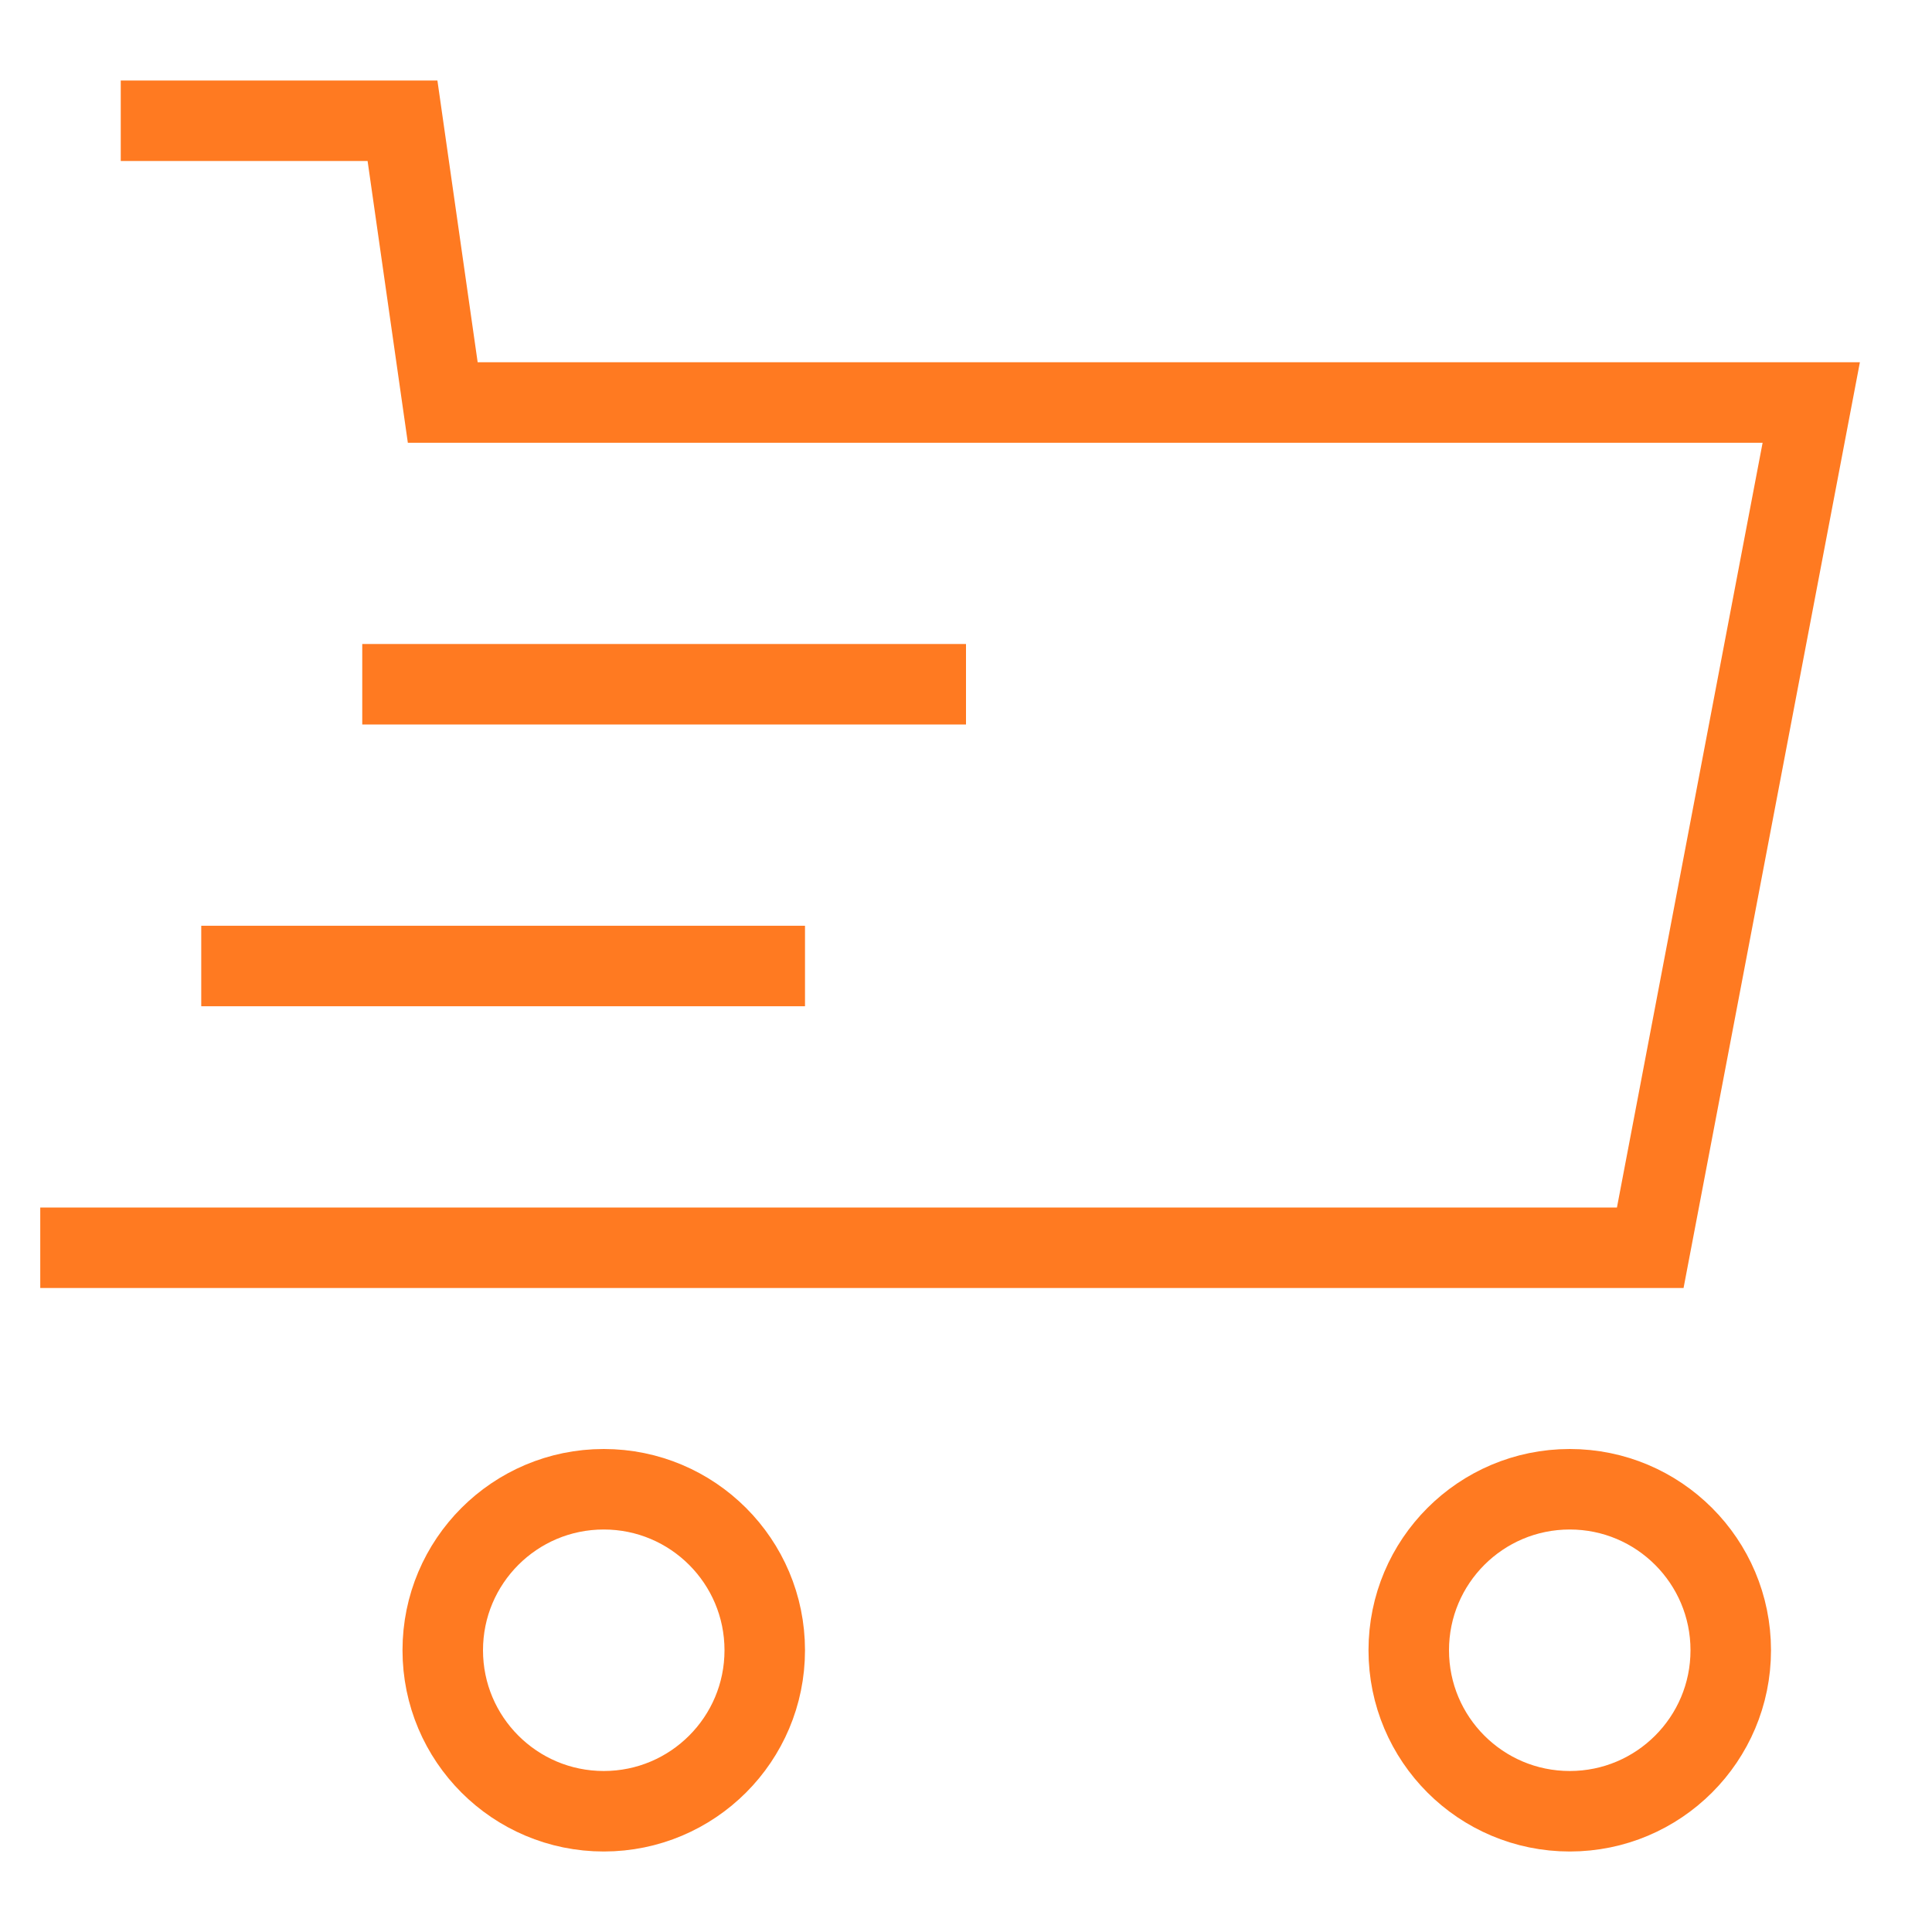
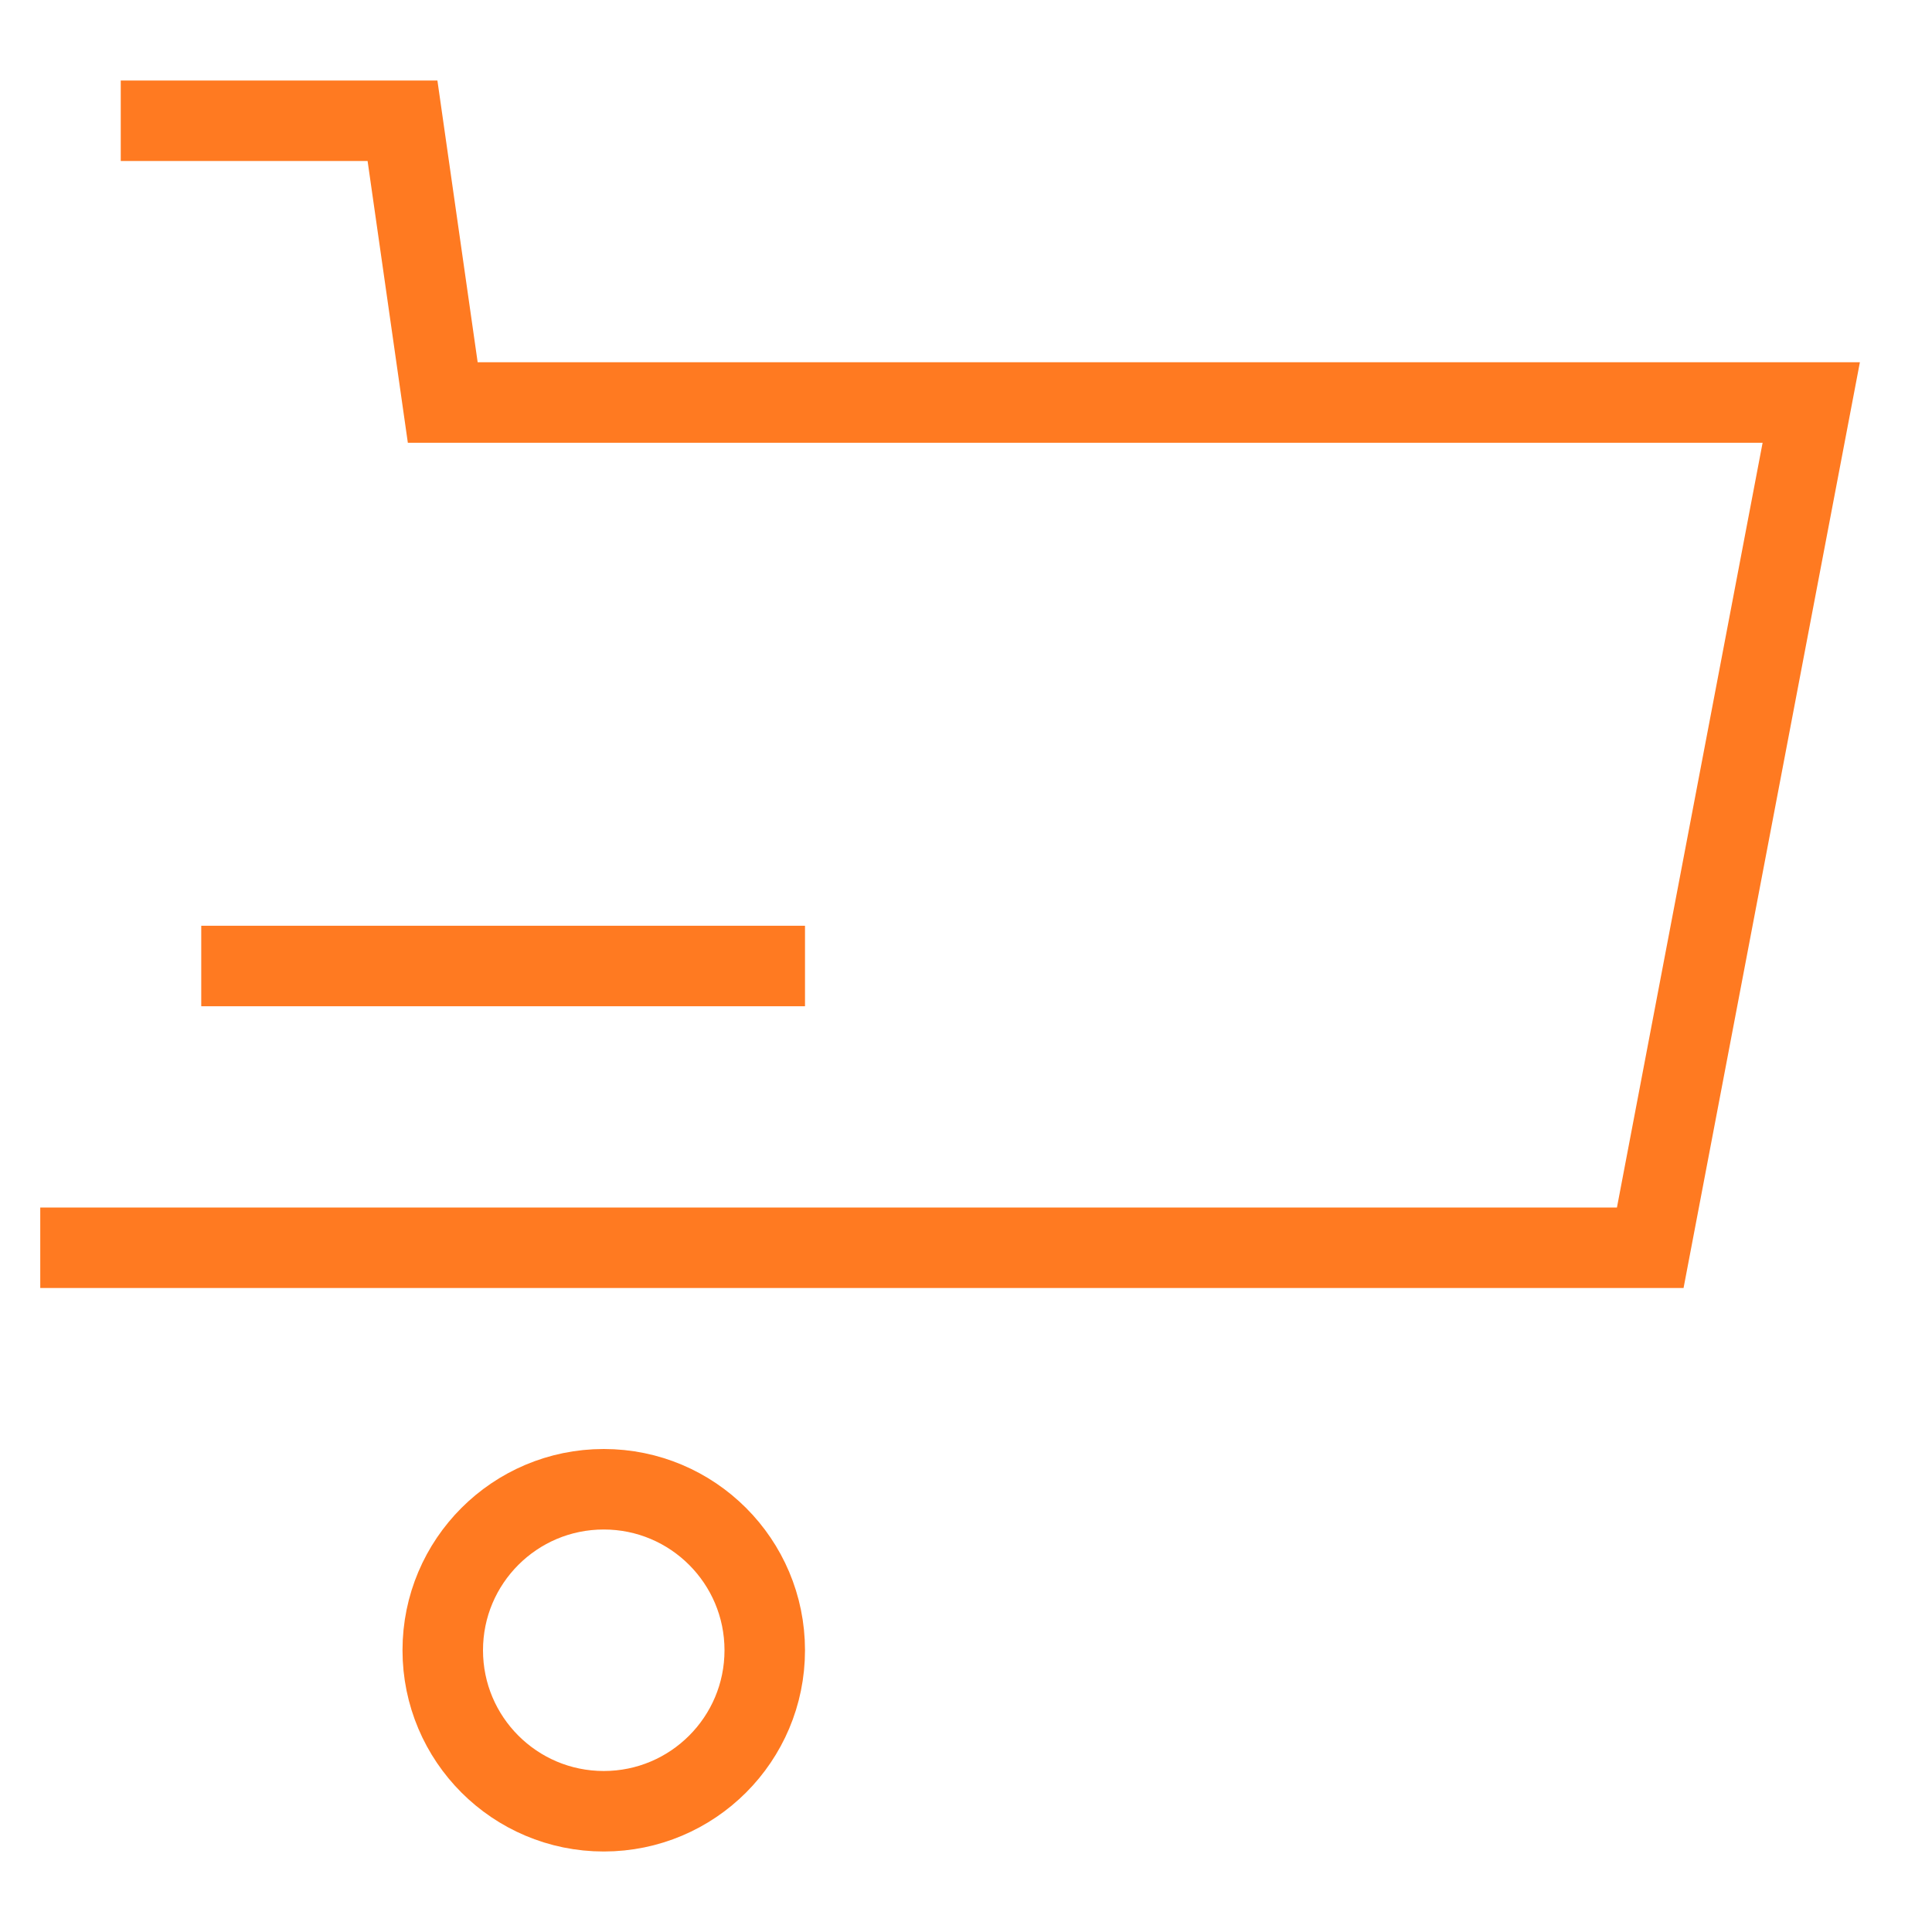
<svg xmlns="http://www.w3.org/2000/svg" version="1.1" id="Ebene_1" x="0px" y="0px" viewBox="0 0 48 48" style="enable-background:new 0 0 48 48;" xml:space="preserve">
  <style type="text/css">
	.st0{fill:none;stroke:#FF7A21;stroke-width:2;stroke-linecap:square;stroke-miterlimit:10;}
</style>
  <polyline class="st0" points="2,31 41,31 45,10 11,10 10,3 4,3 " />
  <circle class="st0" cx="15" cy="41" r="4" />
-   <circle class="st0" cx="39" cy="41" r="4" />
-   <line class="st0" x1="23" y1="17" x2="10" y2="17" />
  <line class="st0" x1="19" y1="24" x2="6" y2="24" />
</svg>